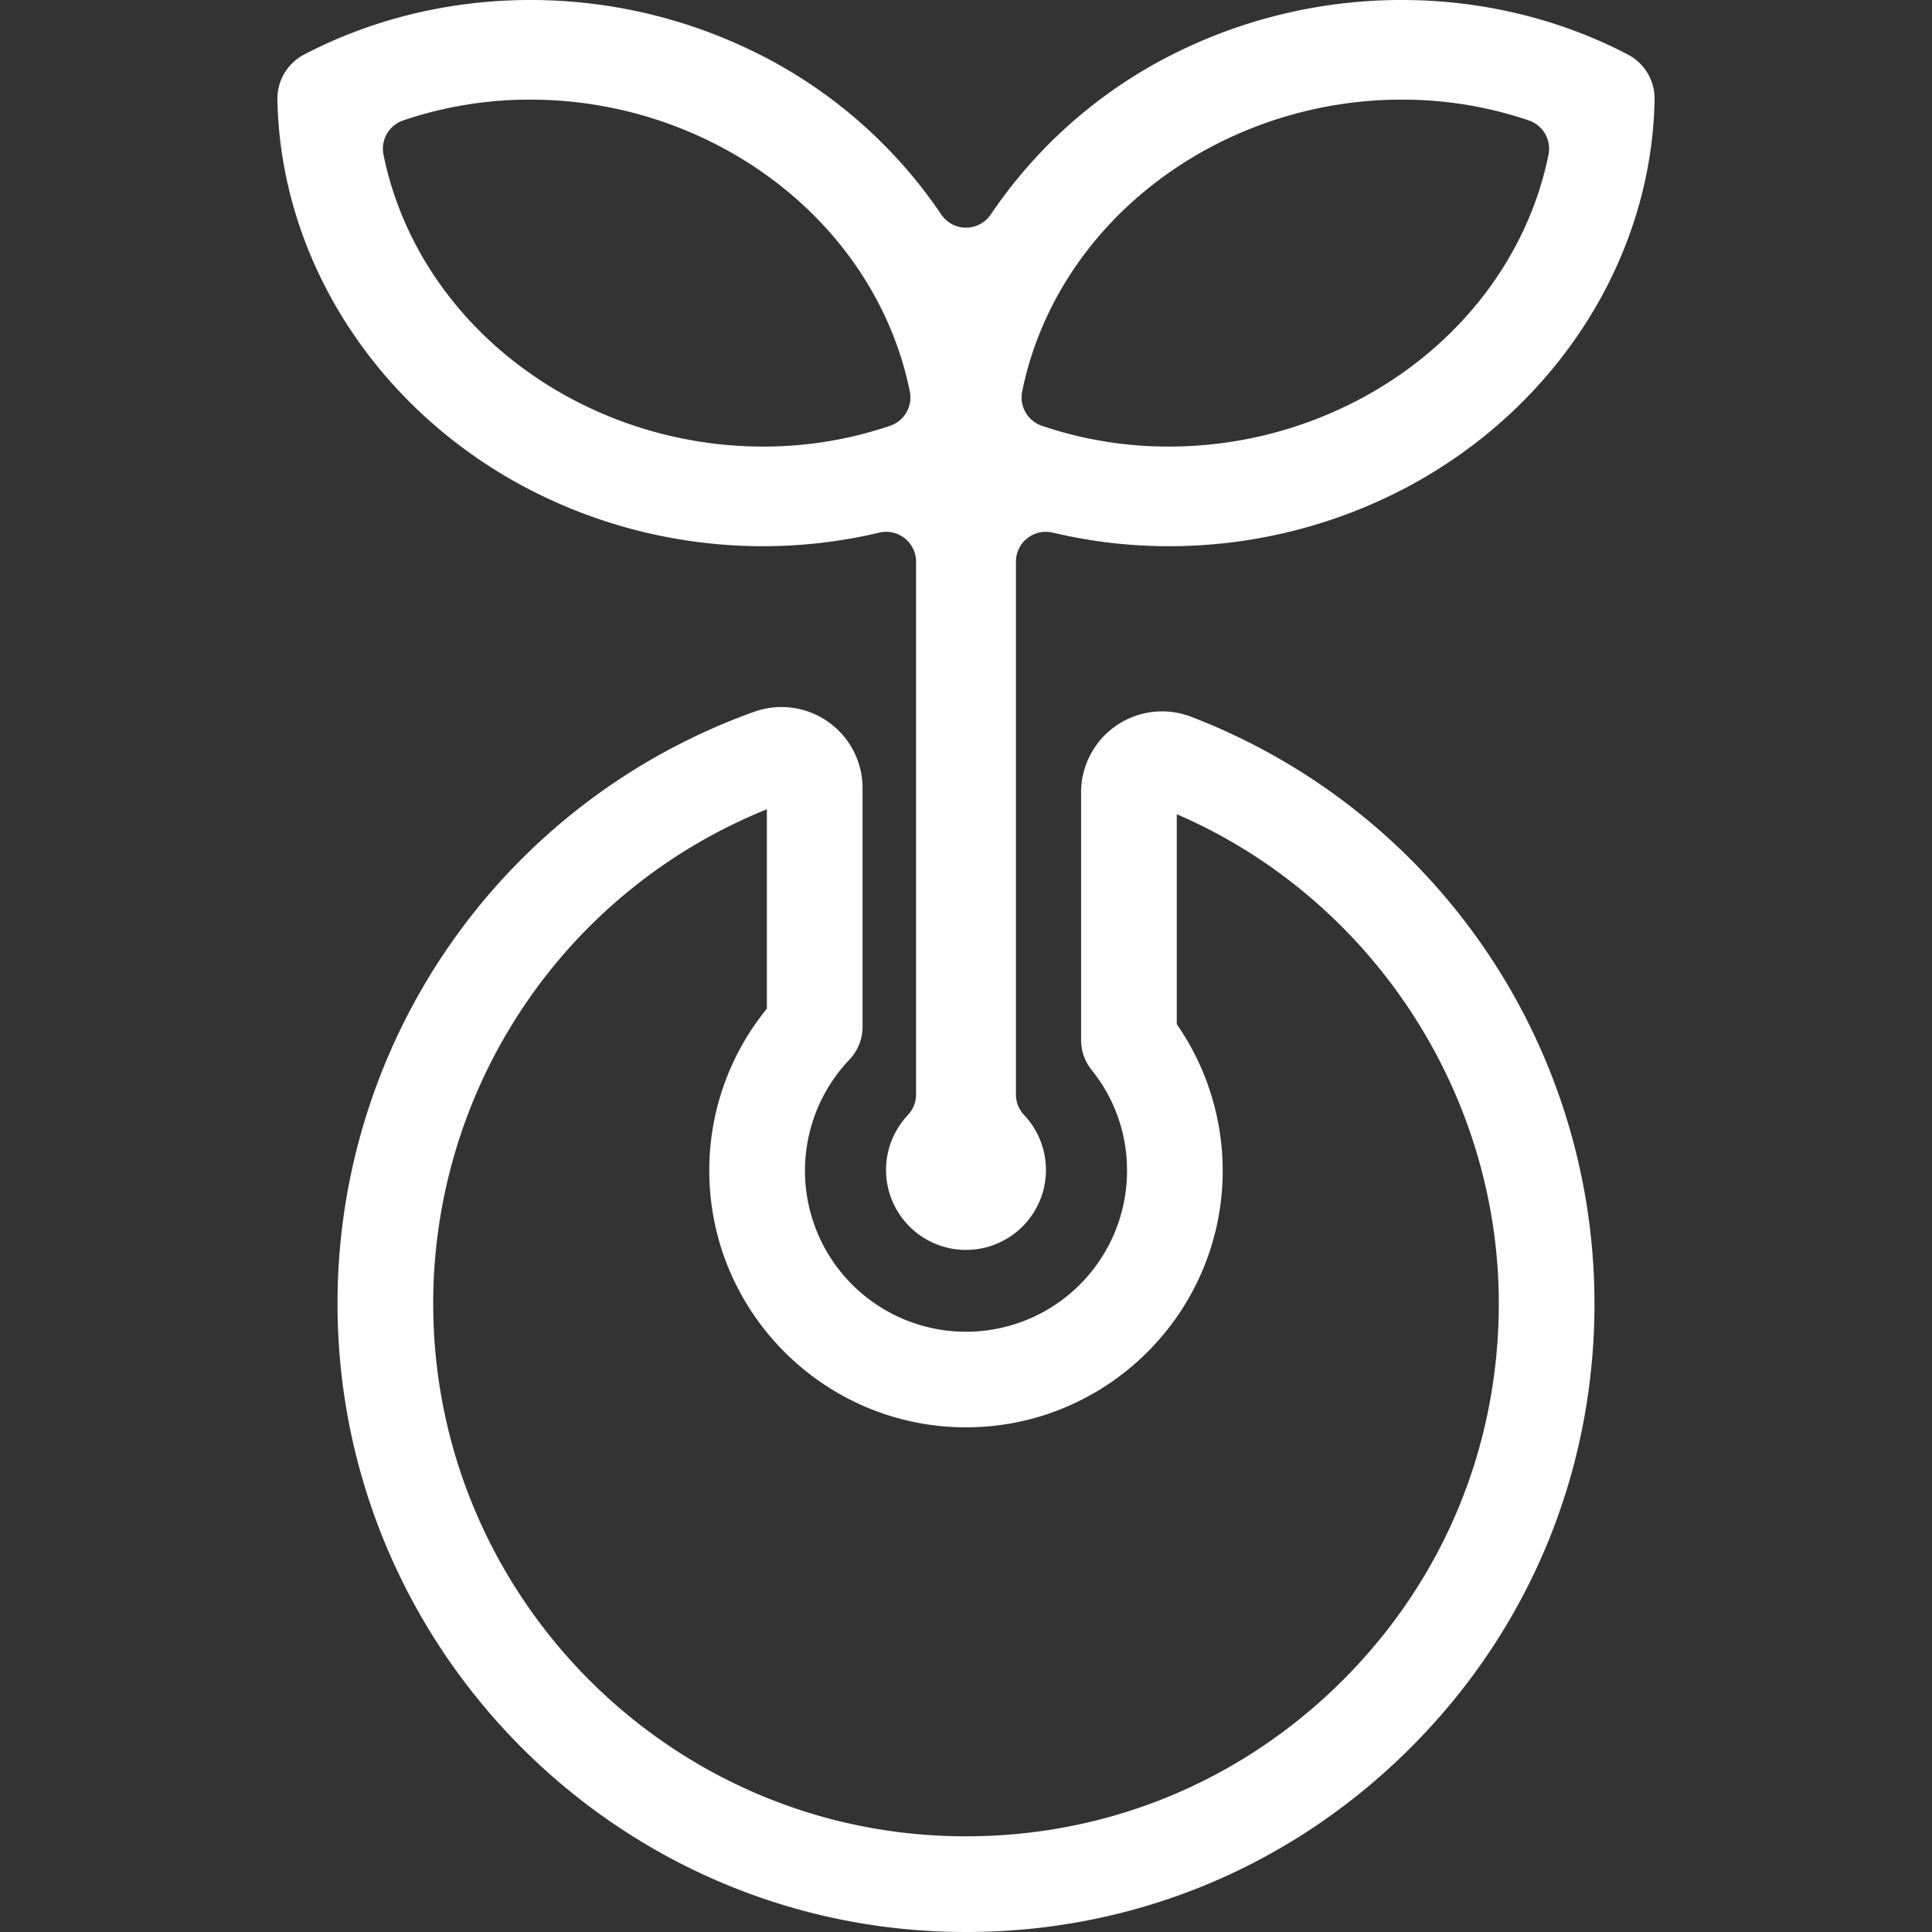
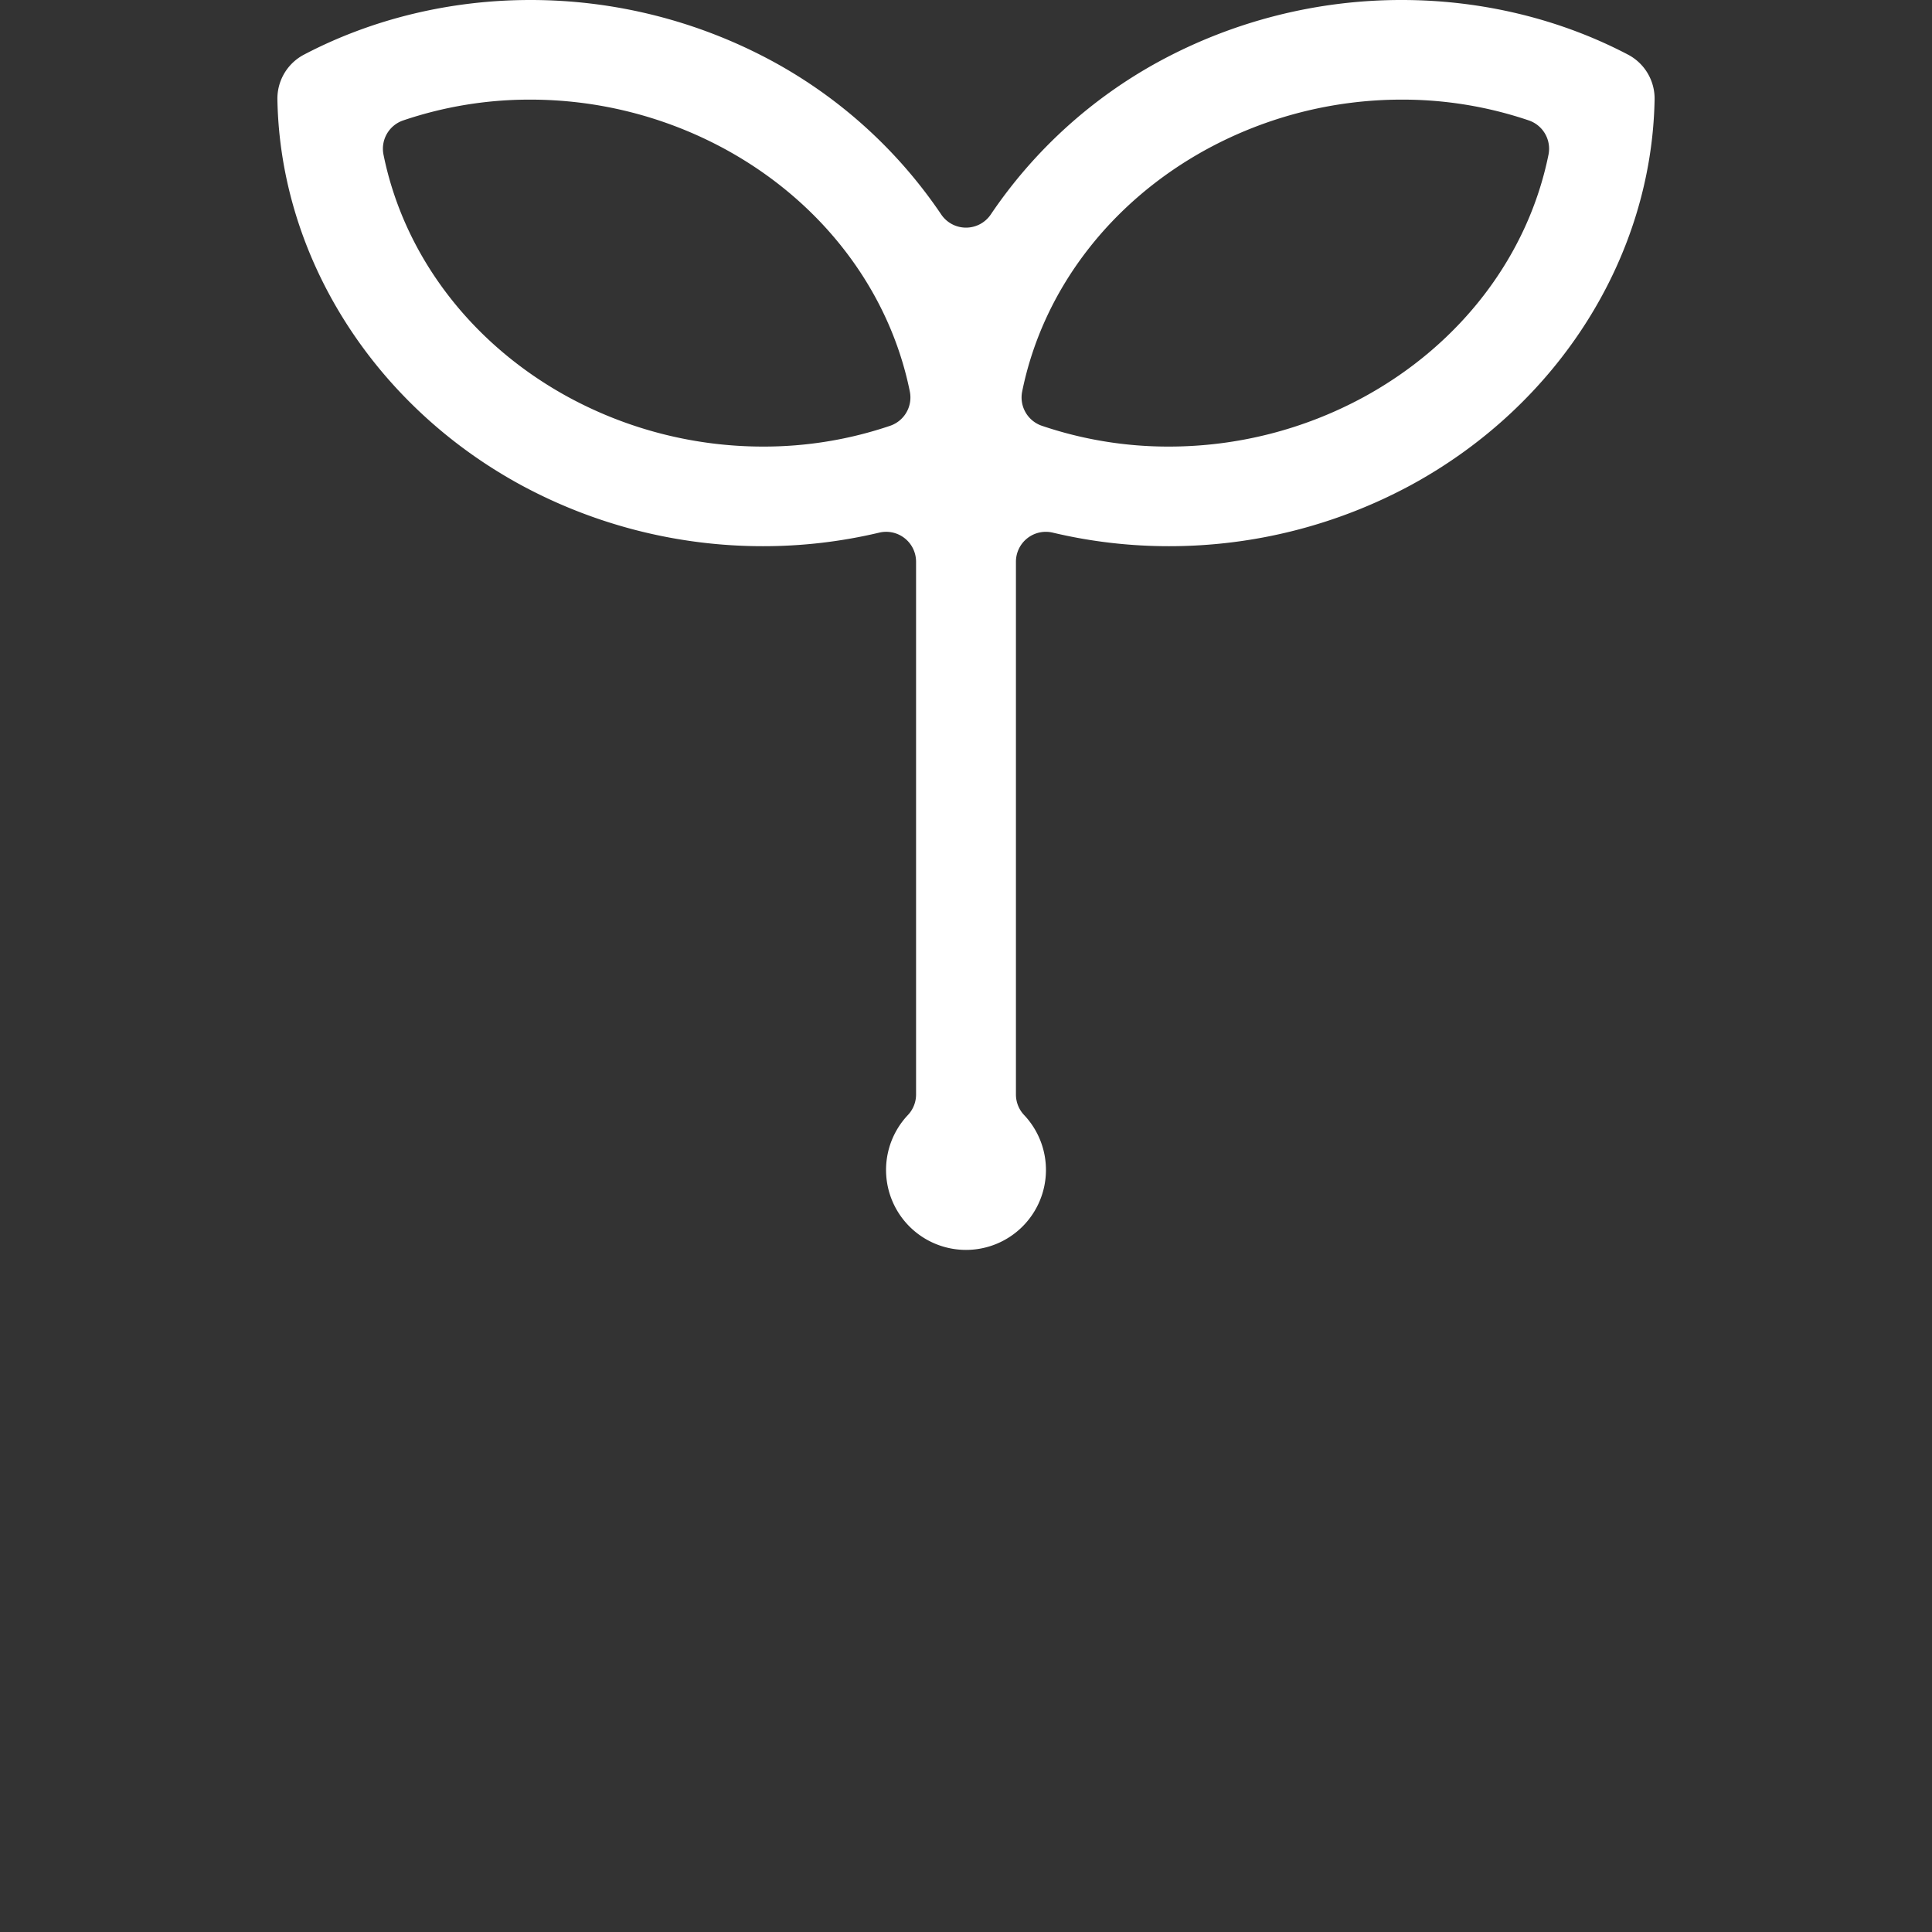
<svg xmlns="http://www.w3.org/2000/svg" id="Capa_1" data-name="Capa 1" viewBox="0 0 1080 1080">
  <rect x="0" y="0" width="1080" height="1080" fill="#333333" stroke="none" />
  <defs>
    <style>.cls-1{fill:#fff;}</style>
  </defs>
  <path class="cls-1" d="M290.857,270.934a283.97,283.97,0,0,0,135.737,34.39,280.236,280.236,0,0,0,64.903-7.58,16.713,16.713,0,0,1,20.589,16.259V611.828A16.719,16.719,0,0,1,507.529,623.3a44.694,44.694,0,1,0,64.943,0,16.714,16.714,0,0,1-4.557-11.47V314.006a16.713,16.713,0,0,1,20.588-16.259,280.436,280.436,0,0,0,64.902,7.577,284.021,284.021,0,0,0,135.74-34.39c82.117-44.825,134.146-127.285,135.783-215.199a27.766,27.766,0,0,0-14.955-25.248C871.905,10.543,828.212,0,783.618,0A283.997,283.997,0,0,0,647.878,34.393a268.338,268.338,0,0,0-93.999,85.457,16.713,16.713,0,0,1-27.757,0,268.337,268.337,0,0,0-93.998-85.457A283.989,283.989,0,0,0,296.392.003C251.801,0,208.104,10.543,170.026,30.491a27.762,27.762,0,0,0-14.953,25.243C156.712,143.65,208.741,226.111,290.857,270.934Zm280.543-52.061c11.431-56.525,49.056-105.904,103.228-135.478a228.038,228.038,0,0,1,108.97-27.706A219.684,219.684,0,0,1,854.63,67.321a16.717,16.717,0,0,1,10.99,19.135c-11.432,56.525-49.058,105.904-103.228,135.478A228.031,228.031,0,0,1,653.426,249.638a219.726,219.726,0,0,1-71.034-11.631A16.714,16.714,0,0,1,571.401,218.873ZM225.374,67.321A219.839,219.839,0,0,1,296.412,55.691,227.986,227.986,0,0,1,405.374,83.395c54.169,29.572,91.794,78.951,103.227,135.476a16.716,16.716,0,0,1-10.99,19.135,219.736,219.736,0,0,1-71.042,11.633,227.974,227.974,0,0,1-108.962-27.706c-54.171-29.573-91.795-78.954-103.227-135.478A16.716,16.716,0,0,1,225.374,67.321Z" />
-   <path class="cls-1" d="M665.811,400.66l-.003-.003a45.295,45.295,0,0,0-61.474,42.305V581.37a26.728,26.728,0,0,0,5.889,16.74,88.983,88.983,0,0,1,19.79,56.274A90.013,90.013,0,1,1,474.808,592.372a26.751,26.751,0,0,0,7.371-18.438V440.519a45.323,45.323,0,0,0-60.687-42.592A351.259,351.259,0,0,0,188.731,734.865c3.186,184.808,150.191,336.236,334.666,344.747q8.437.392,16.806.388c90.848,0,176.379-34.17,242.394-97.211,70.112-66.952,108.725-157.196,108.725-254.114A351.349,351.349,0,0,0,665.811,400.66Zm79.847,543.448c-59.408,56.724-137.505,85.857-219.794,82.077-156.358-7.215-280.955-135.582-283.654-292.24A297.817,297.817,0,0,1,428.693,452.399V563.86a142.738,142.738,0,0,0-32.191,90.525c0,79.125,64.373,143.499,143.499,143.499s143.499-64.373,143.499-143.499a143.929,143.929,0,0,0-25.679-81.874V455.148C765.983,501.84,837.835,610.255,837.835,728.675,837.835,810.837,805.099,887.344,745.658,944.108Z" />
</svg>